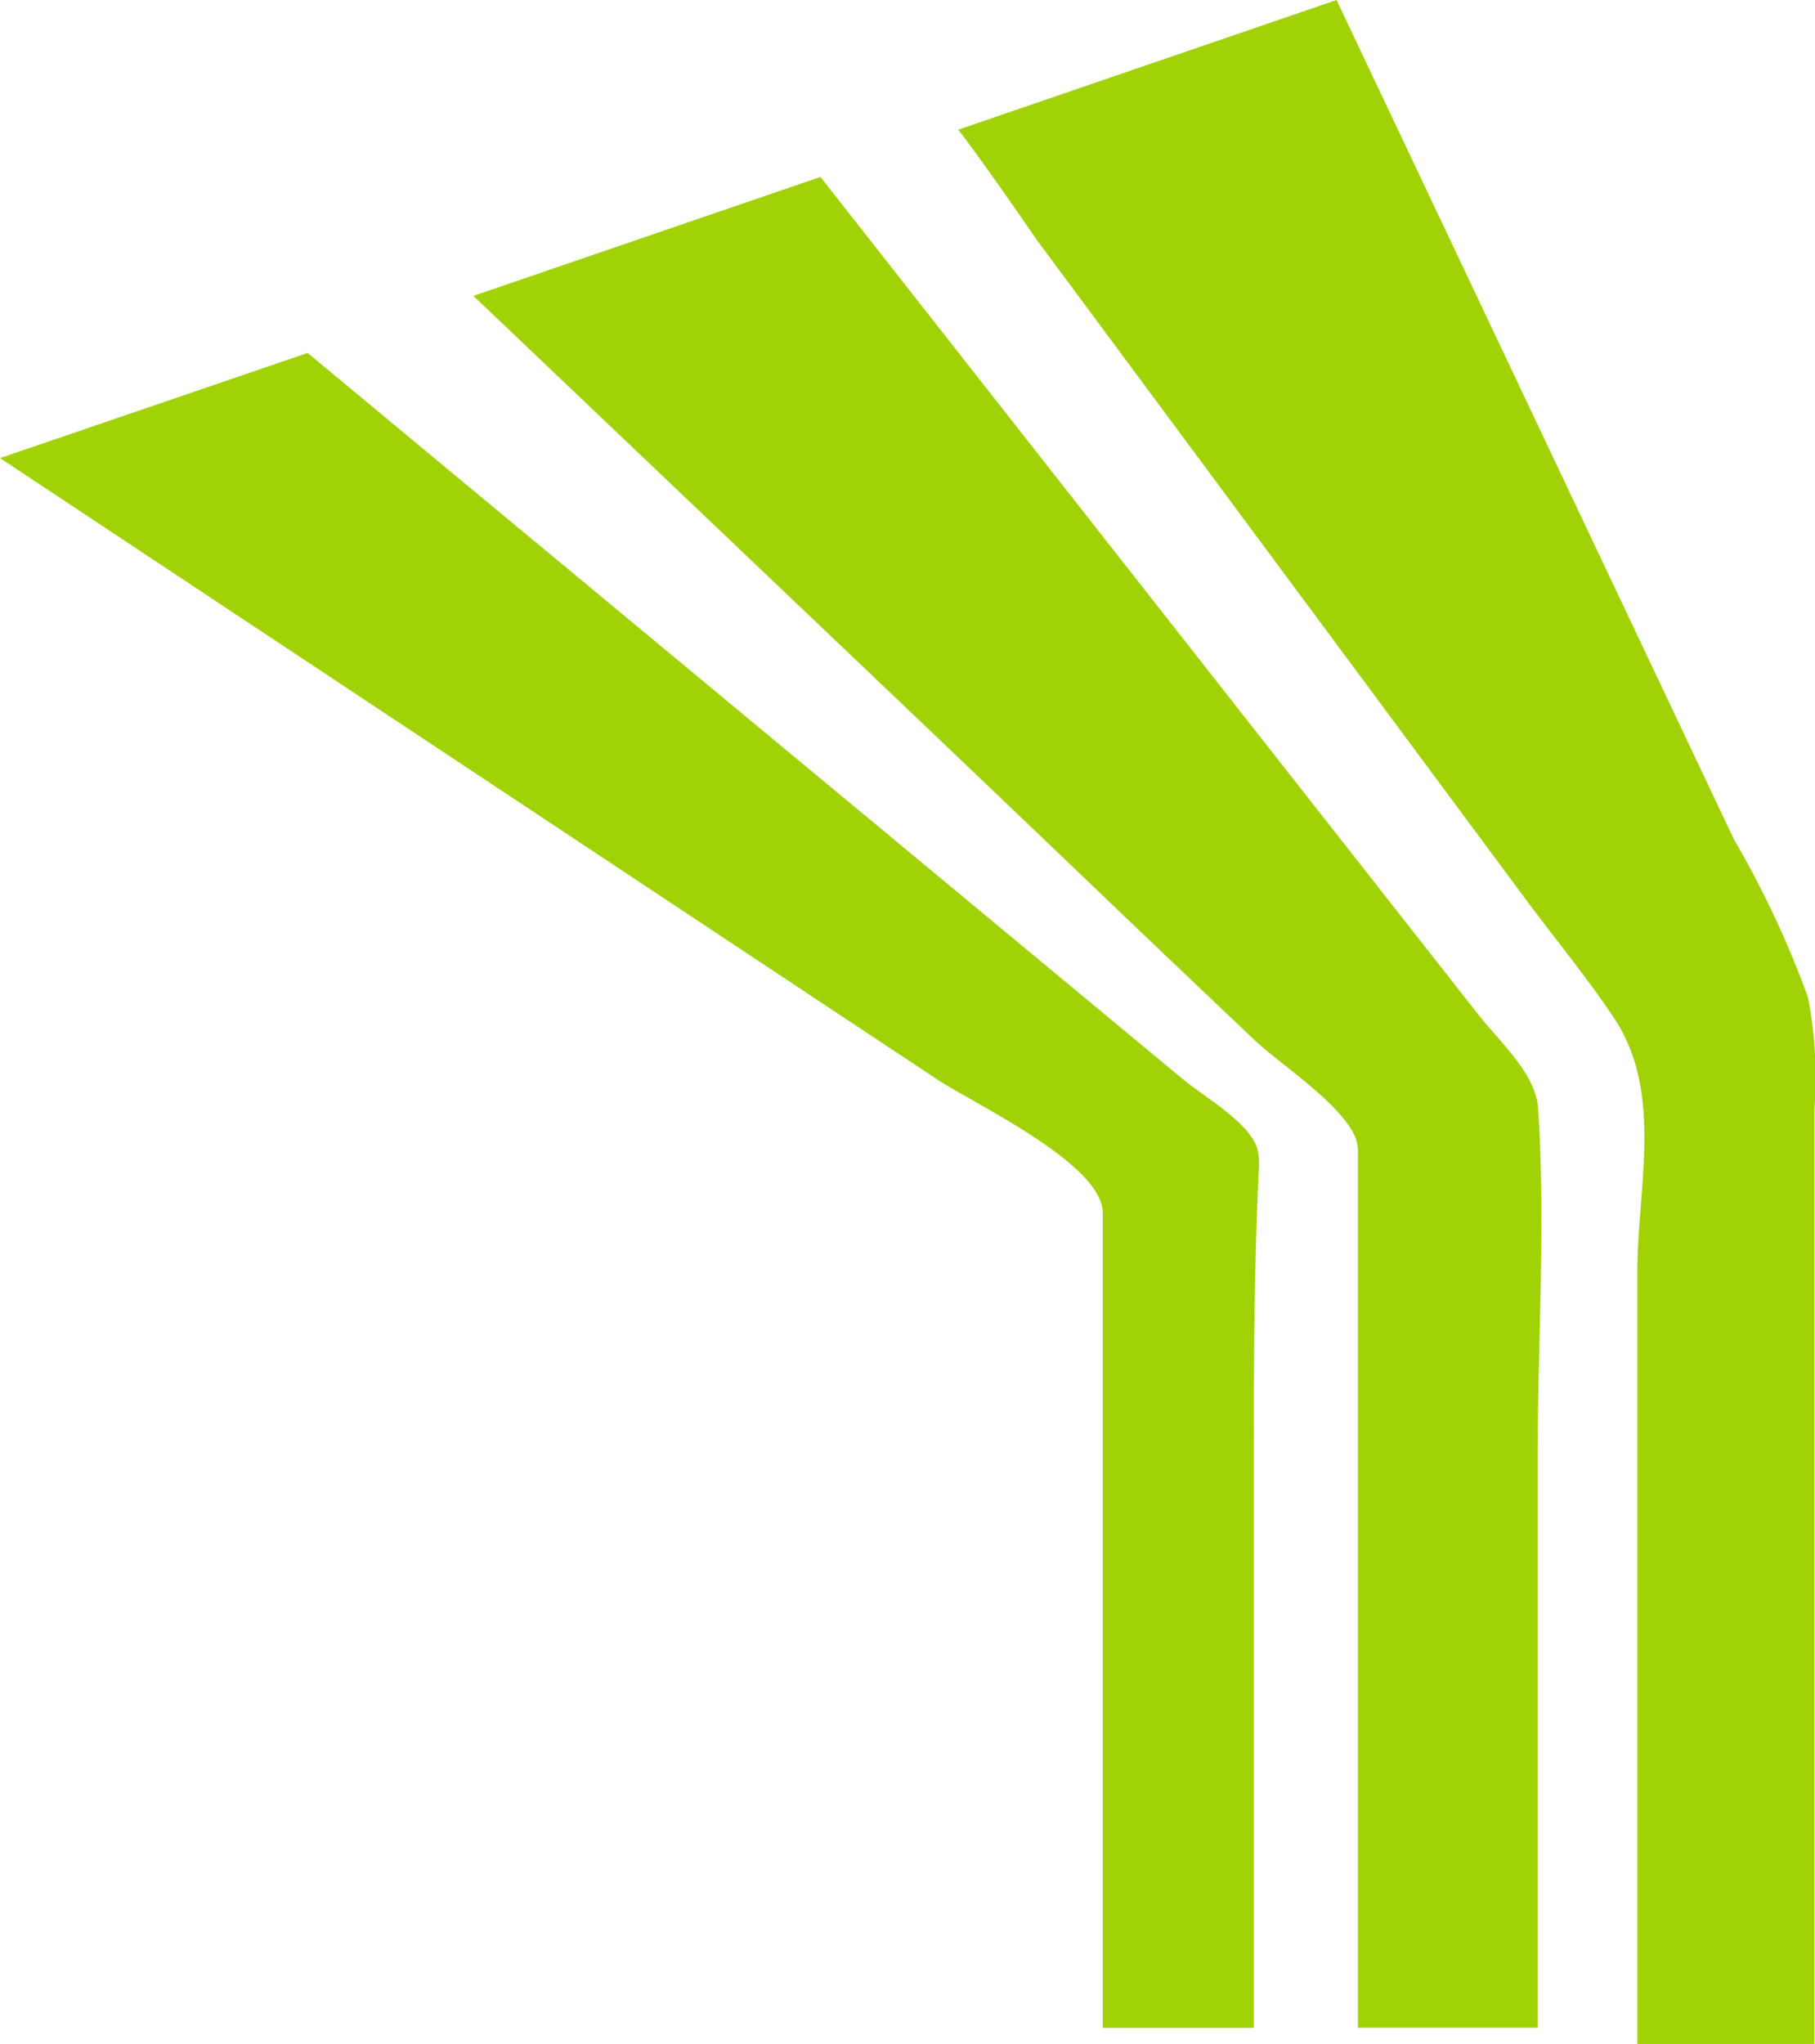
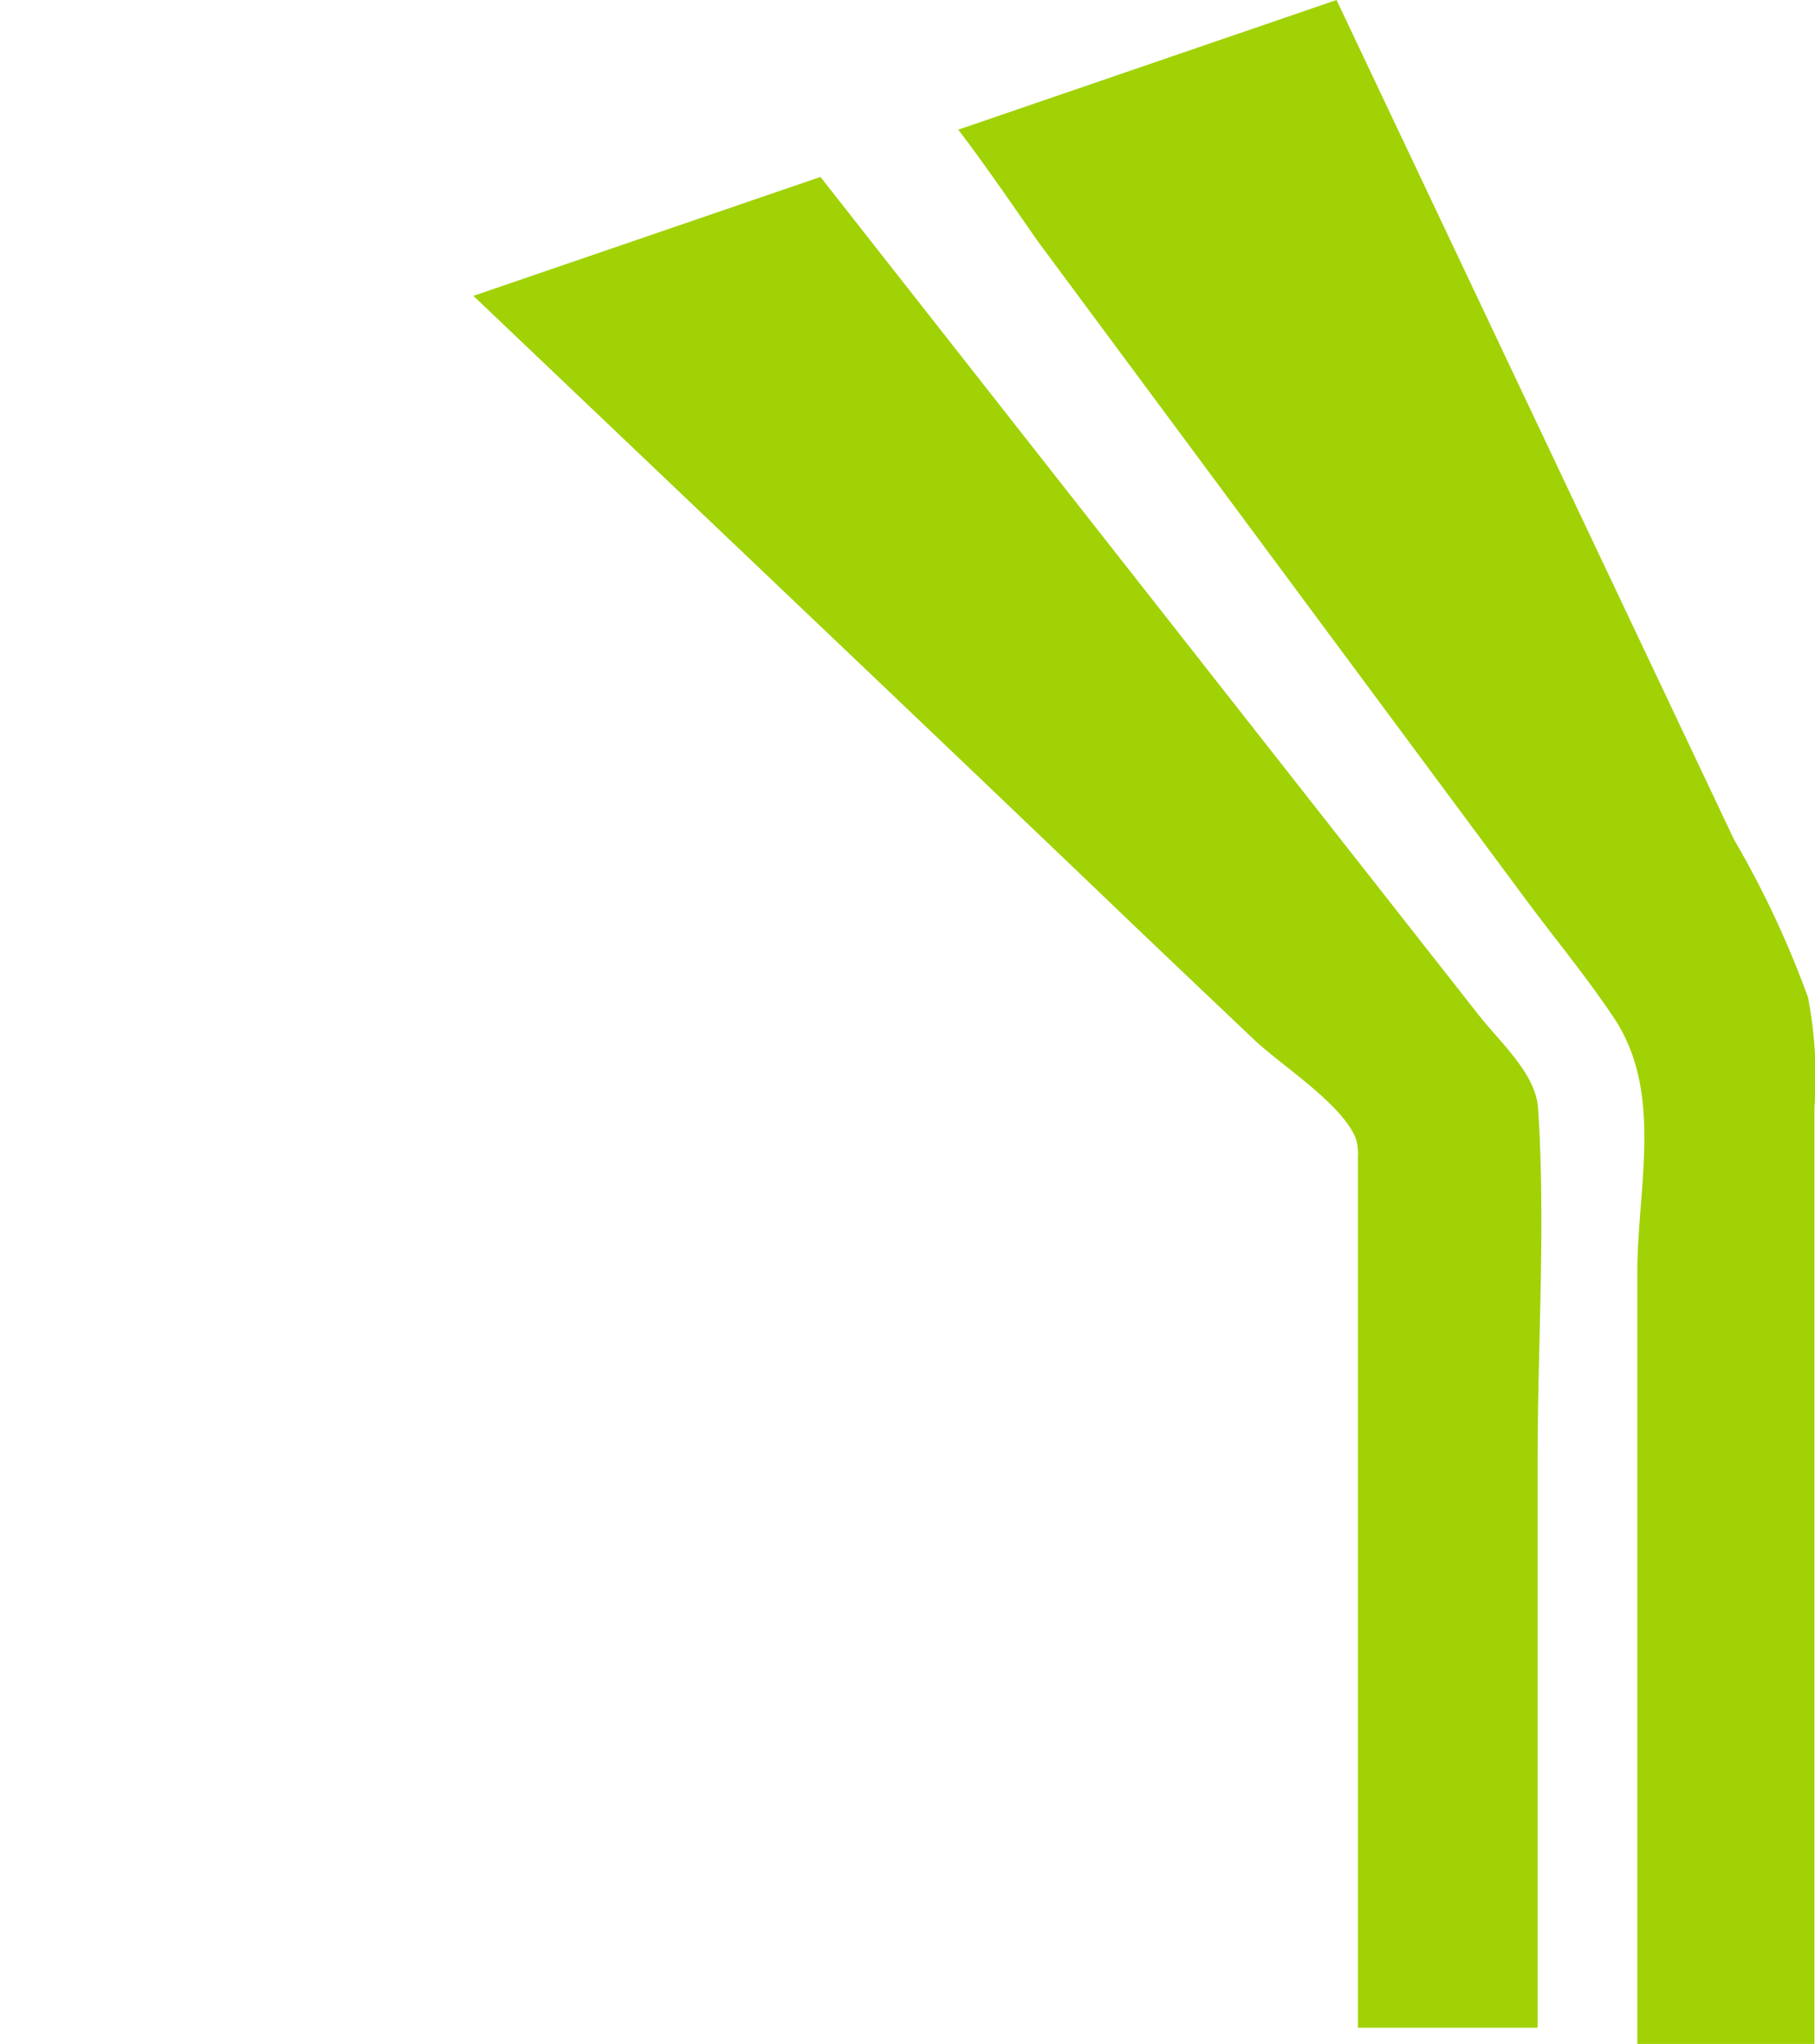
<svg xmlns="http://www.w3.org/2000/svg" width="59.968" height="67.531" viewBox="0 0 59.968 67.531">
  <g transform="translate(9575.558 13580.173)">
    <path d="M915.944,32.95a32.133,32.133,0,0,0-2.451-5.228l-3.379-7.137L900.367,0l-12.5,4.284c.857,1.1,2.5,3.509,2.645,3.708l7.134,9.621L906.61,29.7c.968,1.305,2.026,2.58,2.926,3.933,1.644,2.469.769,5.606.769,8.4v25.49h5.851V36.615a13.919,13.919,0,0,0-.212-3.665" transform="translate(-10431.765 -13580.173)" fill="#a0d206" />
-     <path d="M769.706,51.287l18.1,12,8.652,5.735c1.252.83,5.492,2.8,5.492,4.426l0,26.918h4.991v-17.6c0-3.577-.008-7.137.162-10.709a2.244,2.244,0,0,0-.045-.725c-.249-.869-1.732-1.7-2.456-2.3l-2.331-1.934-17.4-14.434-9.192-7.627L765.516,48.51l4.19,2.777" transform="translate(-10341.073 -13613.55)" fill="#a0d206" />
    <path d="M839.34,39.254q4.143,3.943,8.275,7.9,2.069,1.974,4.145,3.941c.886.839,2.862,2.089,3.344,3.229a1.56,1.56,0,0,1,.081.612q0,4.952,0,9.9V83.732h5.937V64.981c0-3.841.27-7.8.015-11.63-.075-1.135-1.262-2.183-1.96-3.071l-13.314-16.95-8.436-10.74L825.96,26.519l13.38,12.734" transform="translate(-10385.877 -13596.918)" fill="#a0d206" />
  </g>
</svg>